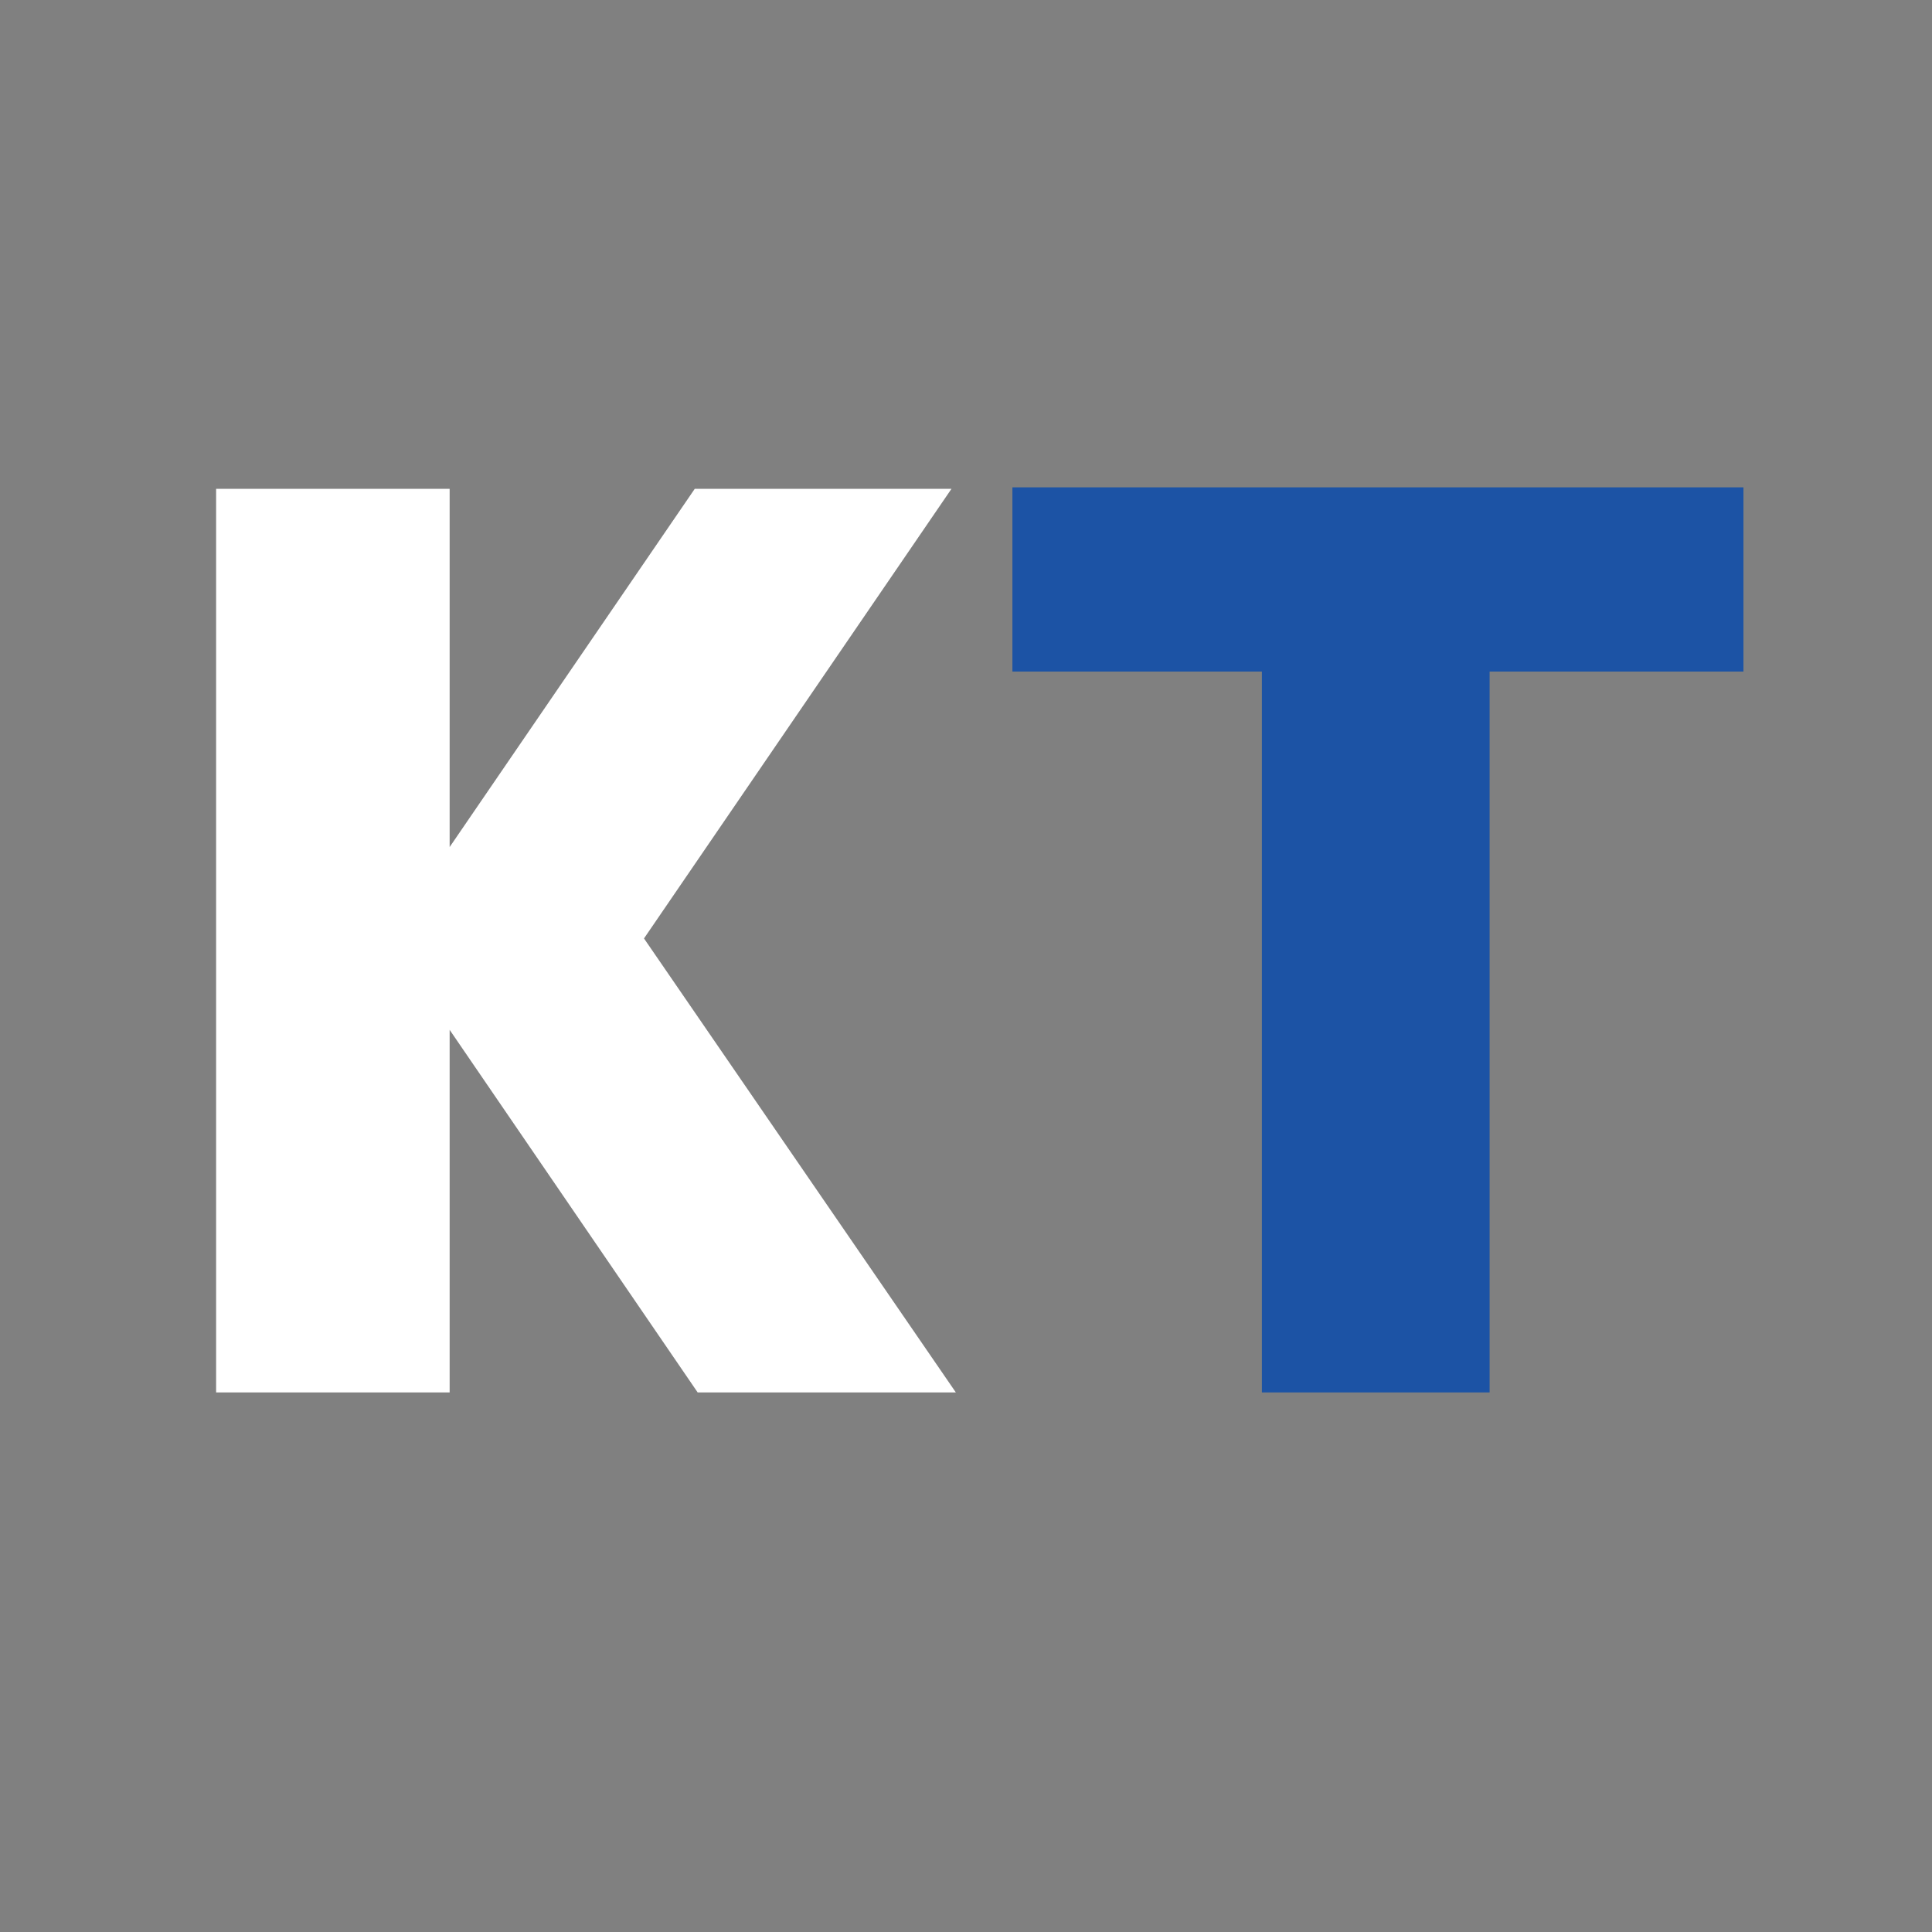
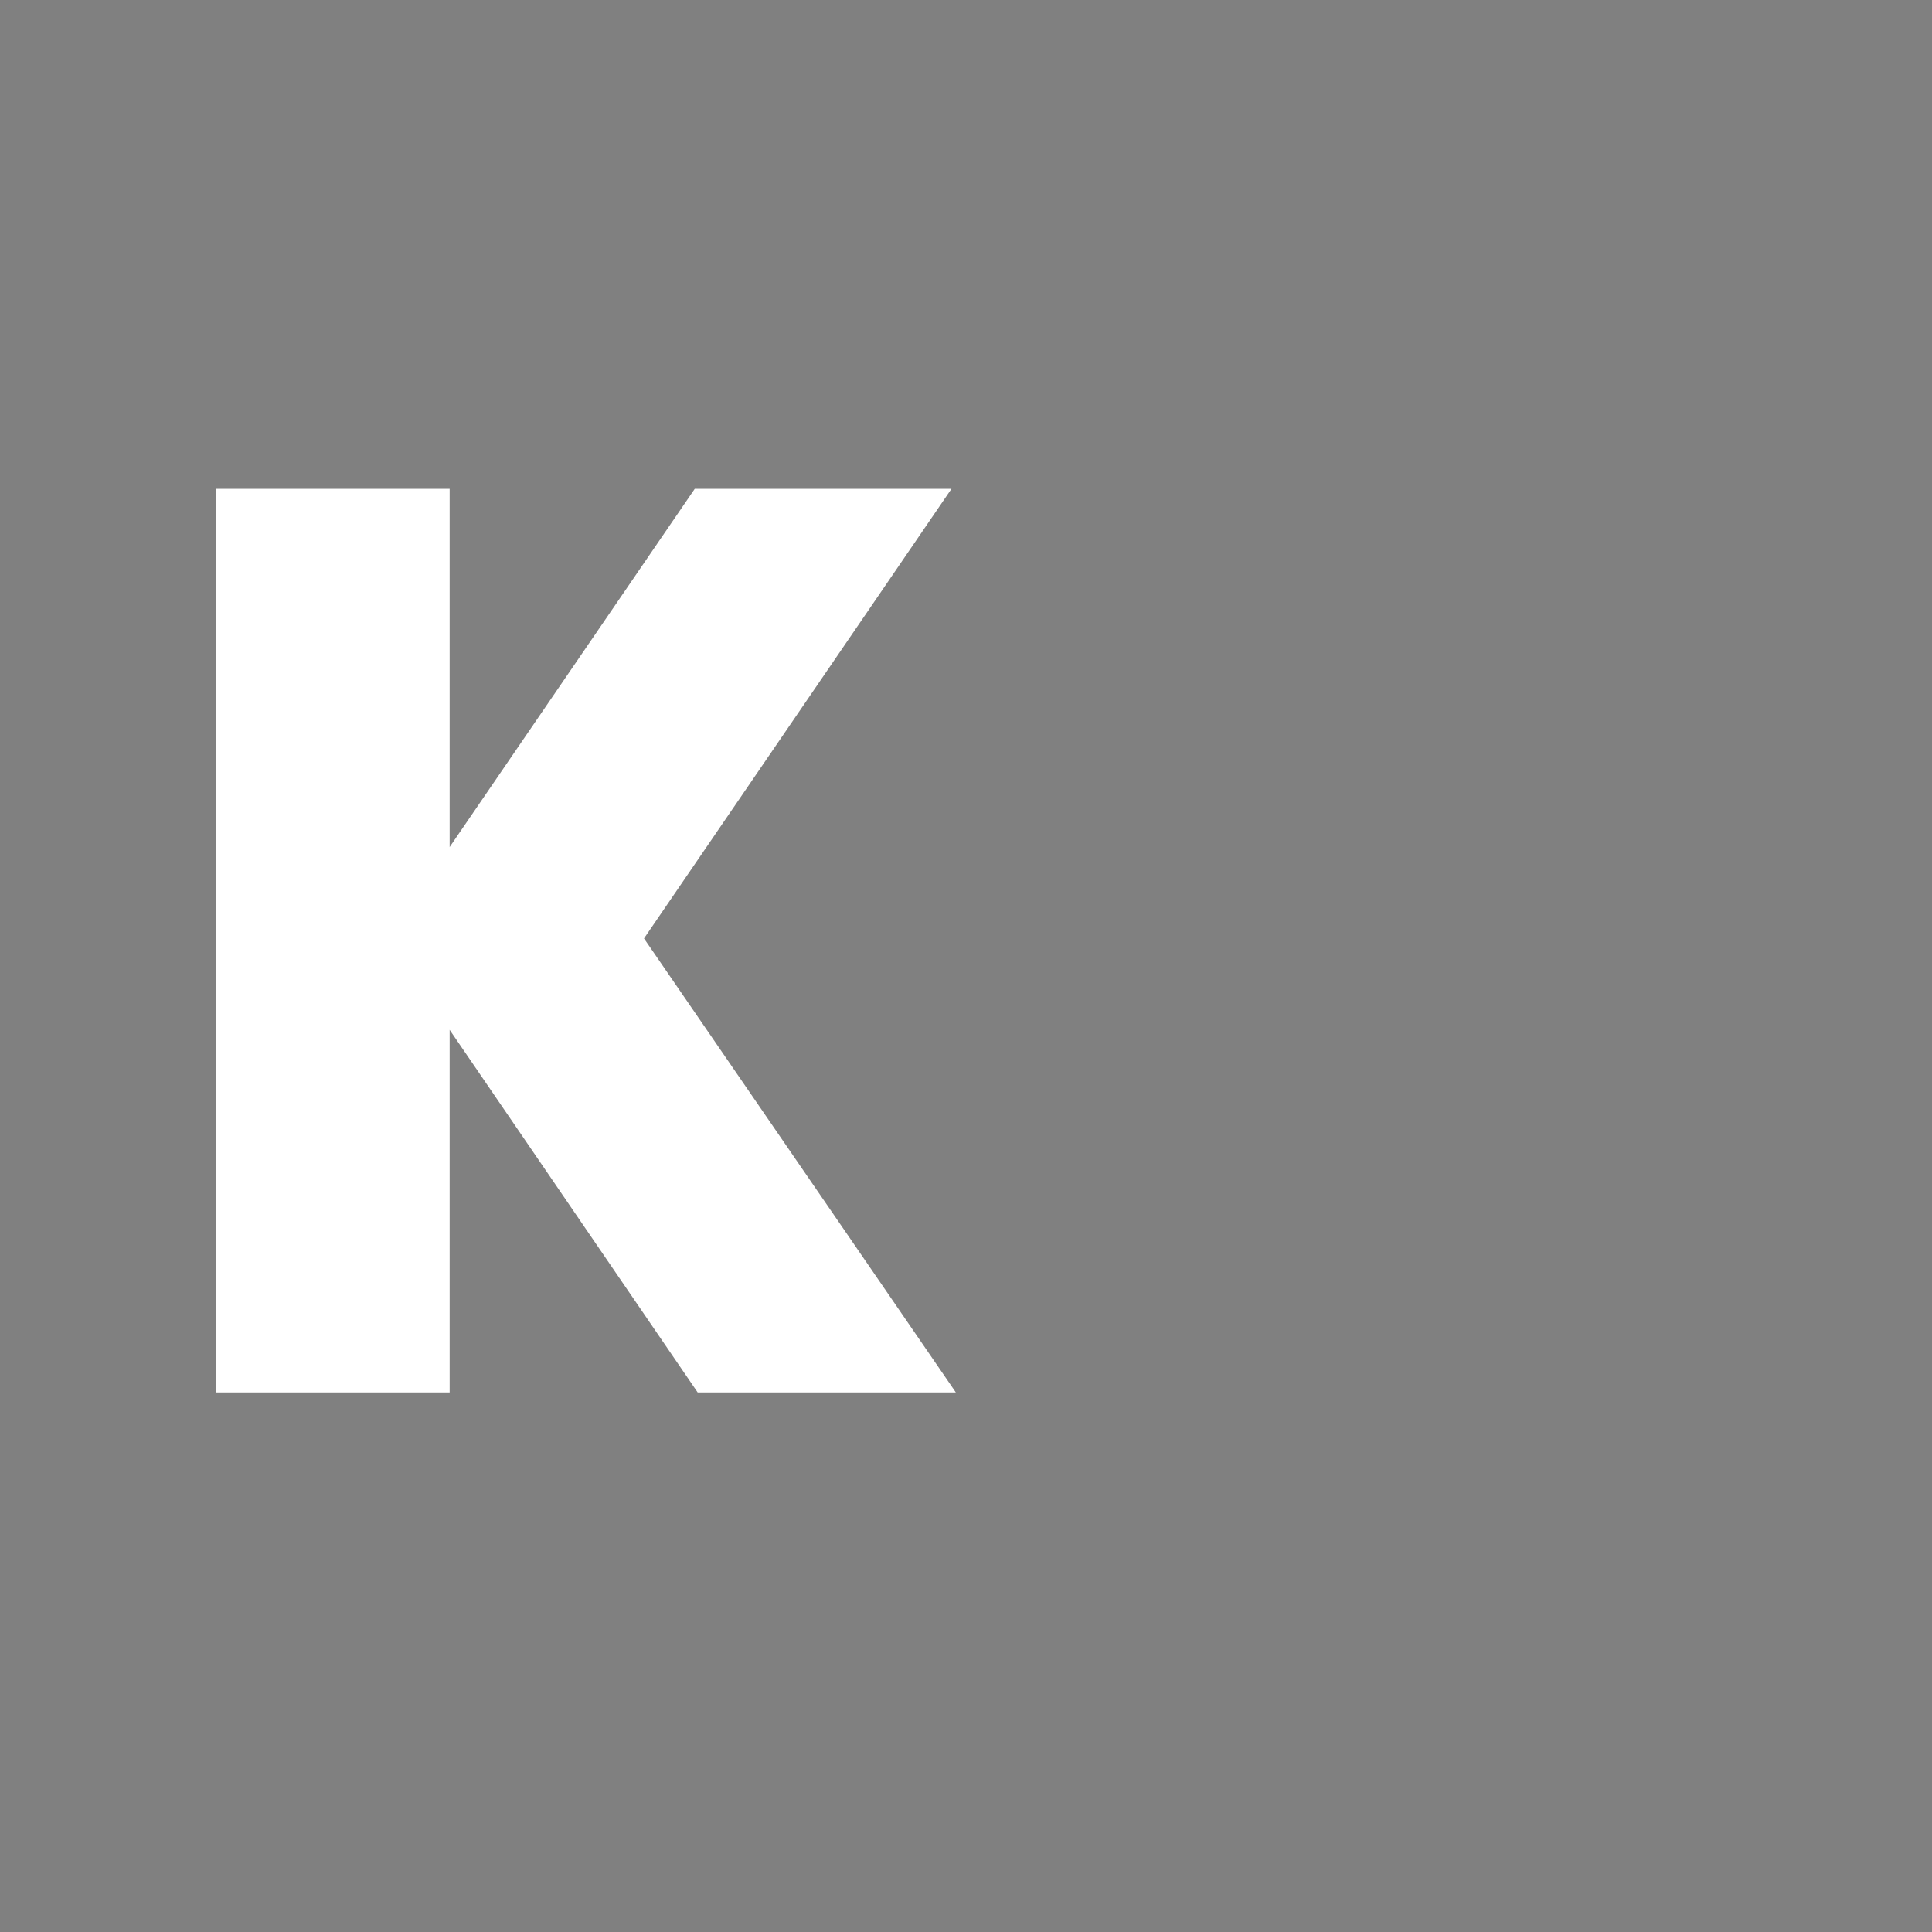
<svg xmlns="http://www.w3.org/2000/svg" version="1.1" id="Слой_1" x="0px" y="0px" viewBox="0 0 133.2 133.2" style="enable-background:new 0 0 133.2 133.2;" xml:space="preserve">
  <rect x="0" y="0" width="133.2" height="133.2" fill="#808080" stroke="none" />
  <style type="text/css">
	.st0{fill:#1C53A5;}
	.st1{fill:#FFFFFF;}
</style>
-   <polygon class="st0" points="102.7,46.3 120.2,46.3 120.2,33.6 69.8,33.6 69.8,46.3 87,46.3 87,96 102.7,96 " />
  <polygon class="st1" points="31,33.7 14.9,33.7 14.9,96 31,96 31,71 48.1,96 65.9,96 44.4,64.7 65.6,33.7 47.9,33.7 31,58.4 " />
</svg>